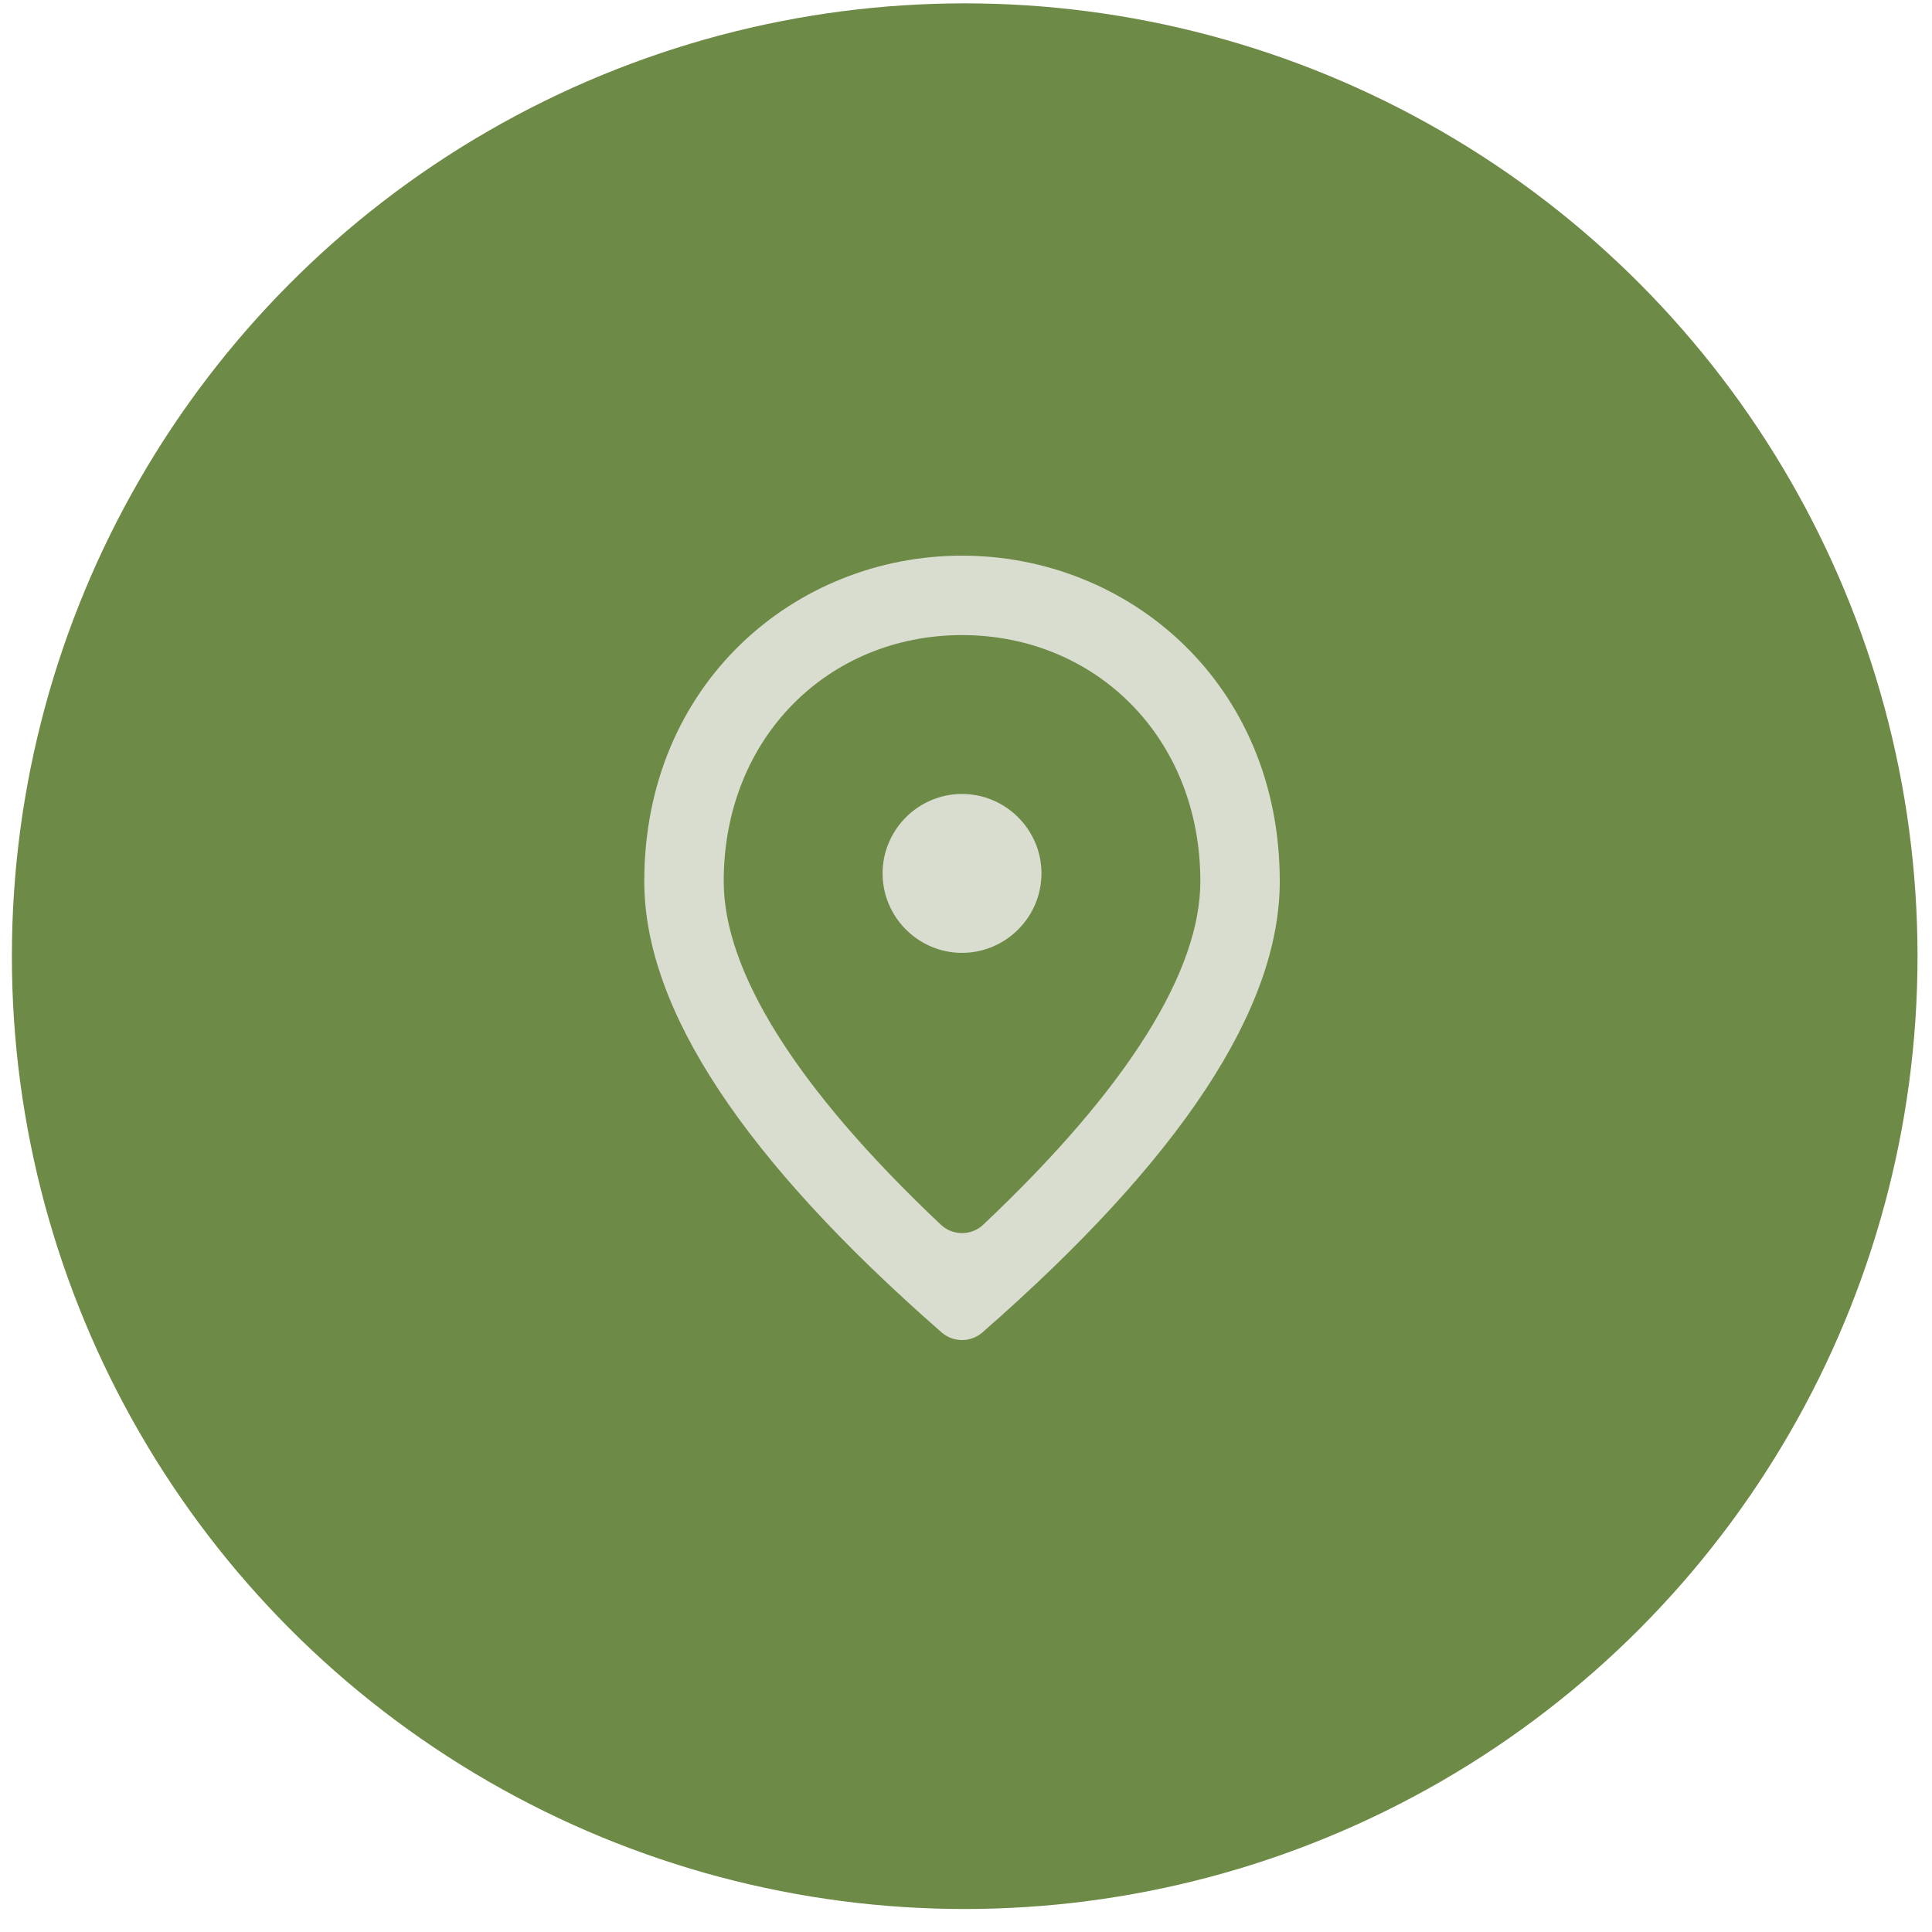
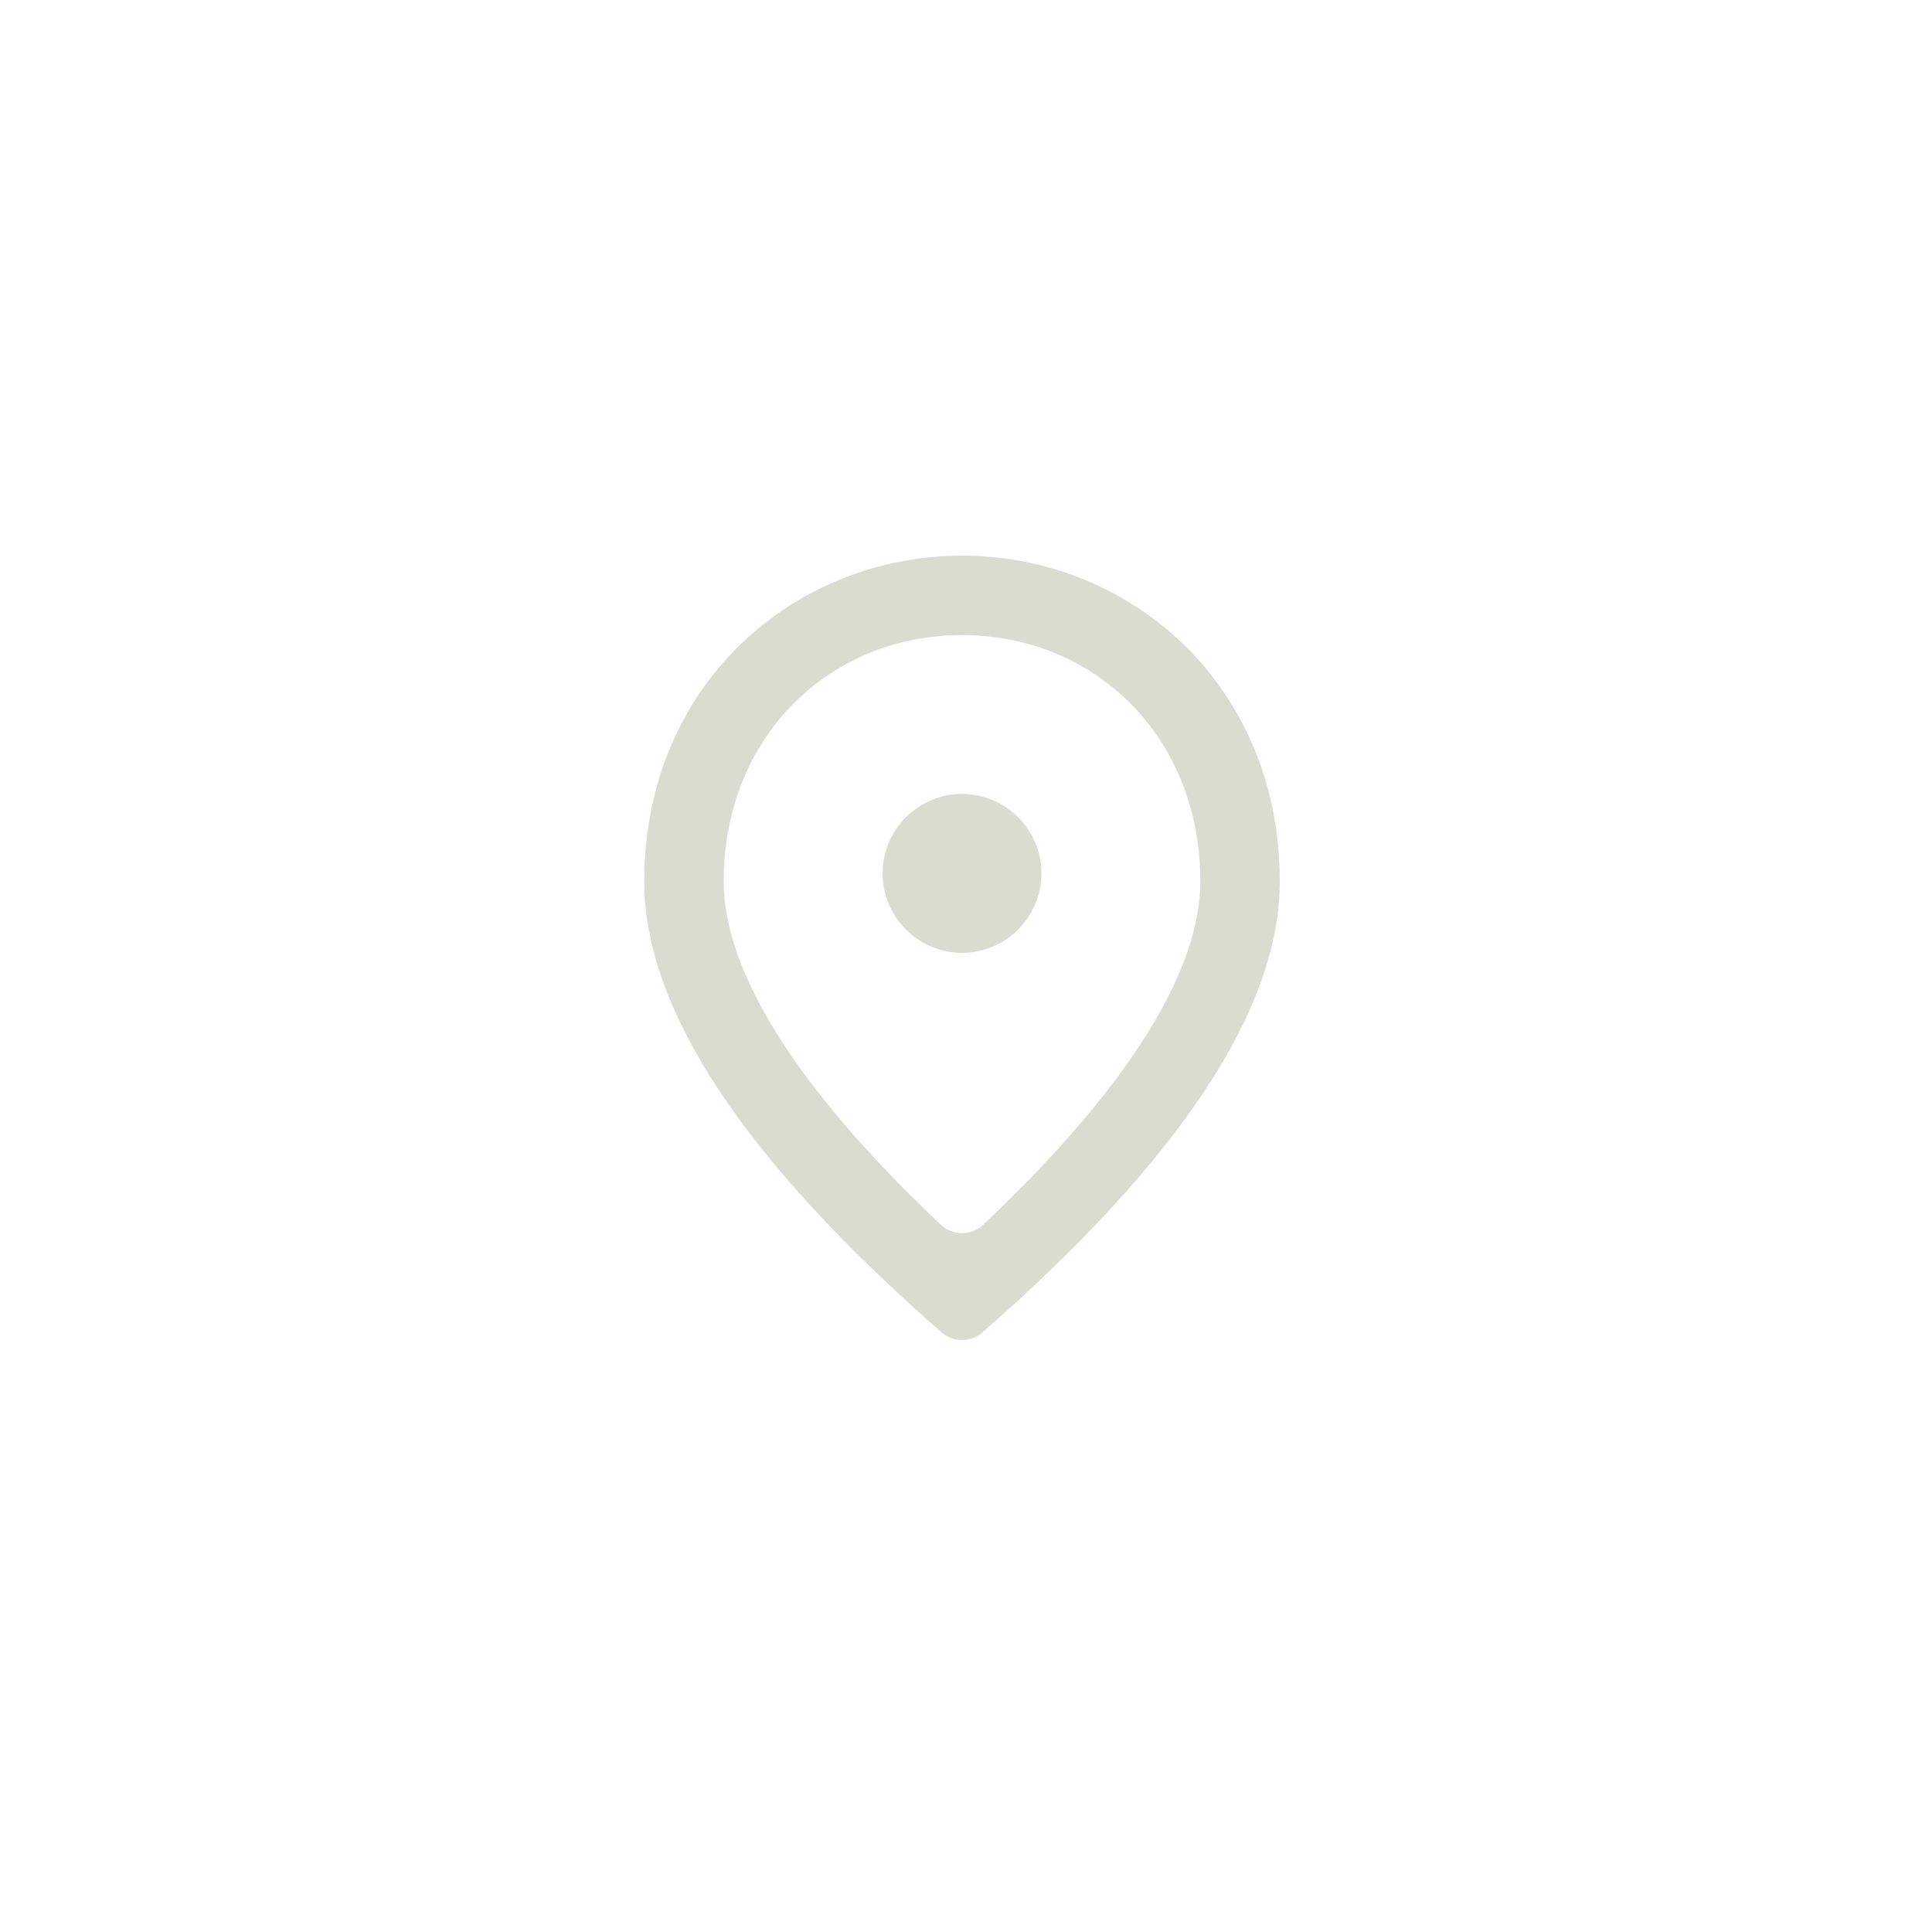
<svg xmlns="http://www.w3.org/2000/svg" width="61" height="61" viewBox="0 0 61 61" fill="none">
-   <circle cx="30.459" cy="30.19" r="30.084" fill="#6E8A47" />
  <path d="M30.374 30.085C28.995 30.085 27.866 28.956 27.866 27.576C27.866 26.197 28.995 25.068 30.374 25.068C31.754 25.068 32.883 26.197 32.883 27.576C32.883 28.956 31.754 30.085 30.374 30.085ZM37.899 27.827C37.899 23.275 34.576 20.052 30.374 20.052C26.173 20.052 22.85 23.275 22.85 27.827C22.85 30.63 25.08 34.301 29.704 38.667C30.08 39.022 30.669 39.022 31.045 38.667C35.669 34.301 37.899 30.63 37.899 27.827ZM30.374 17.544C35.642 17.544 40.407 21.582 40.407 27.827C40.407 31.854 37.275 36.597 31.021 42.067C30.651 42.391 30.098 42.391 29.728 42.067C23.474 36.597 20.342 31.854 20.342 27.827C20.342 21.582 25.107 17.544 30.374 17.544Z" fill="#D8DDD0" />
</svg>